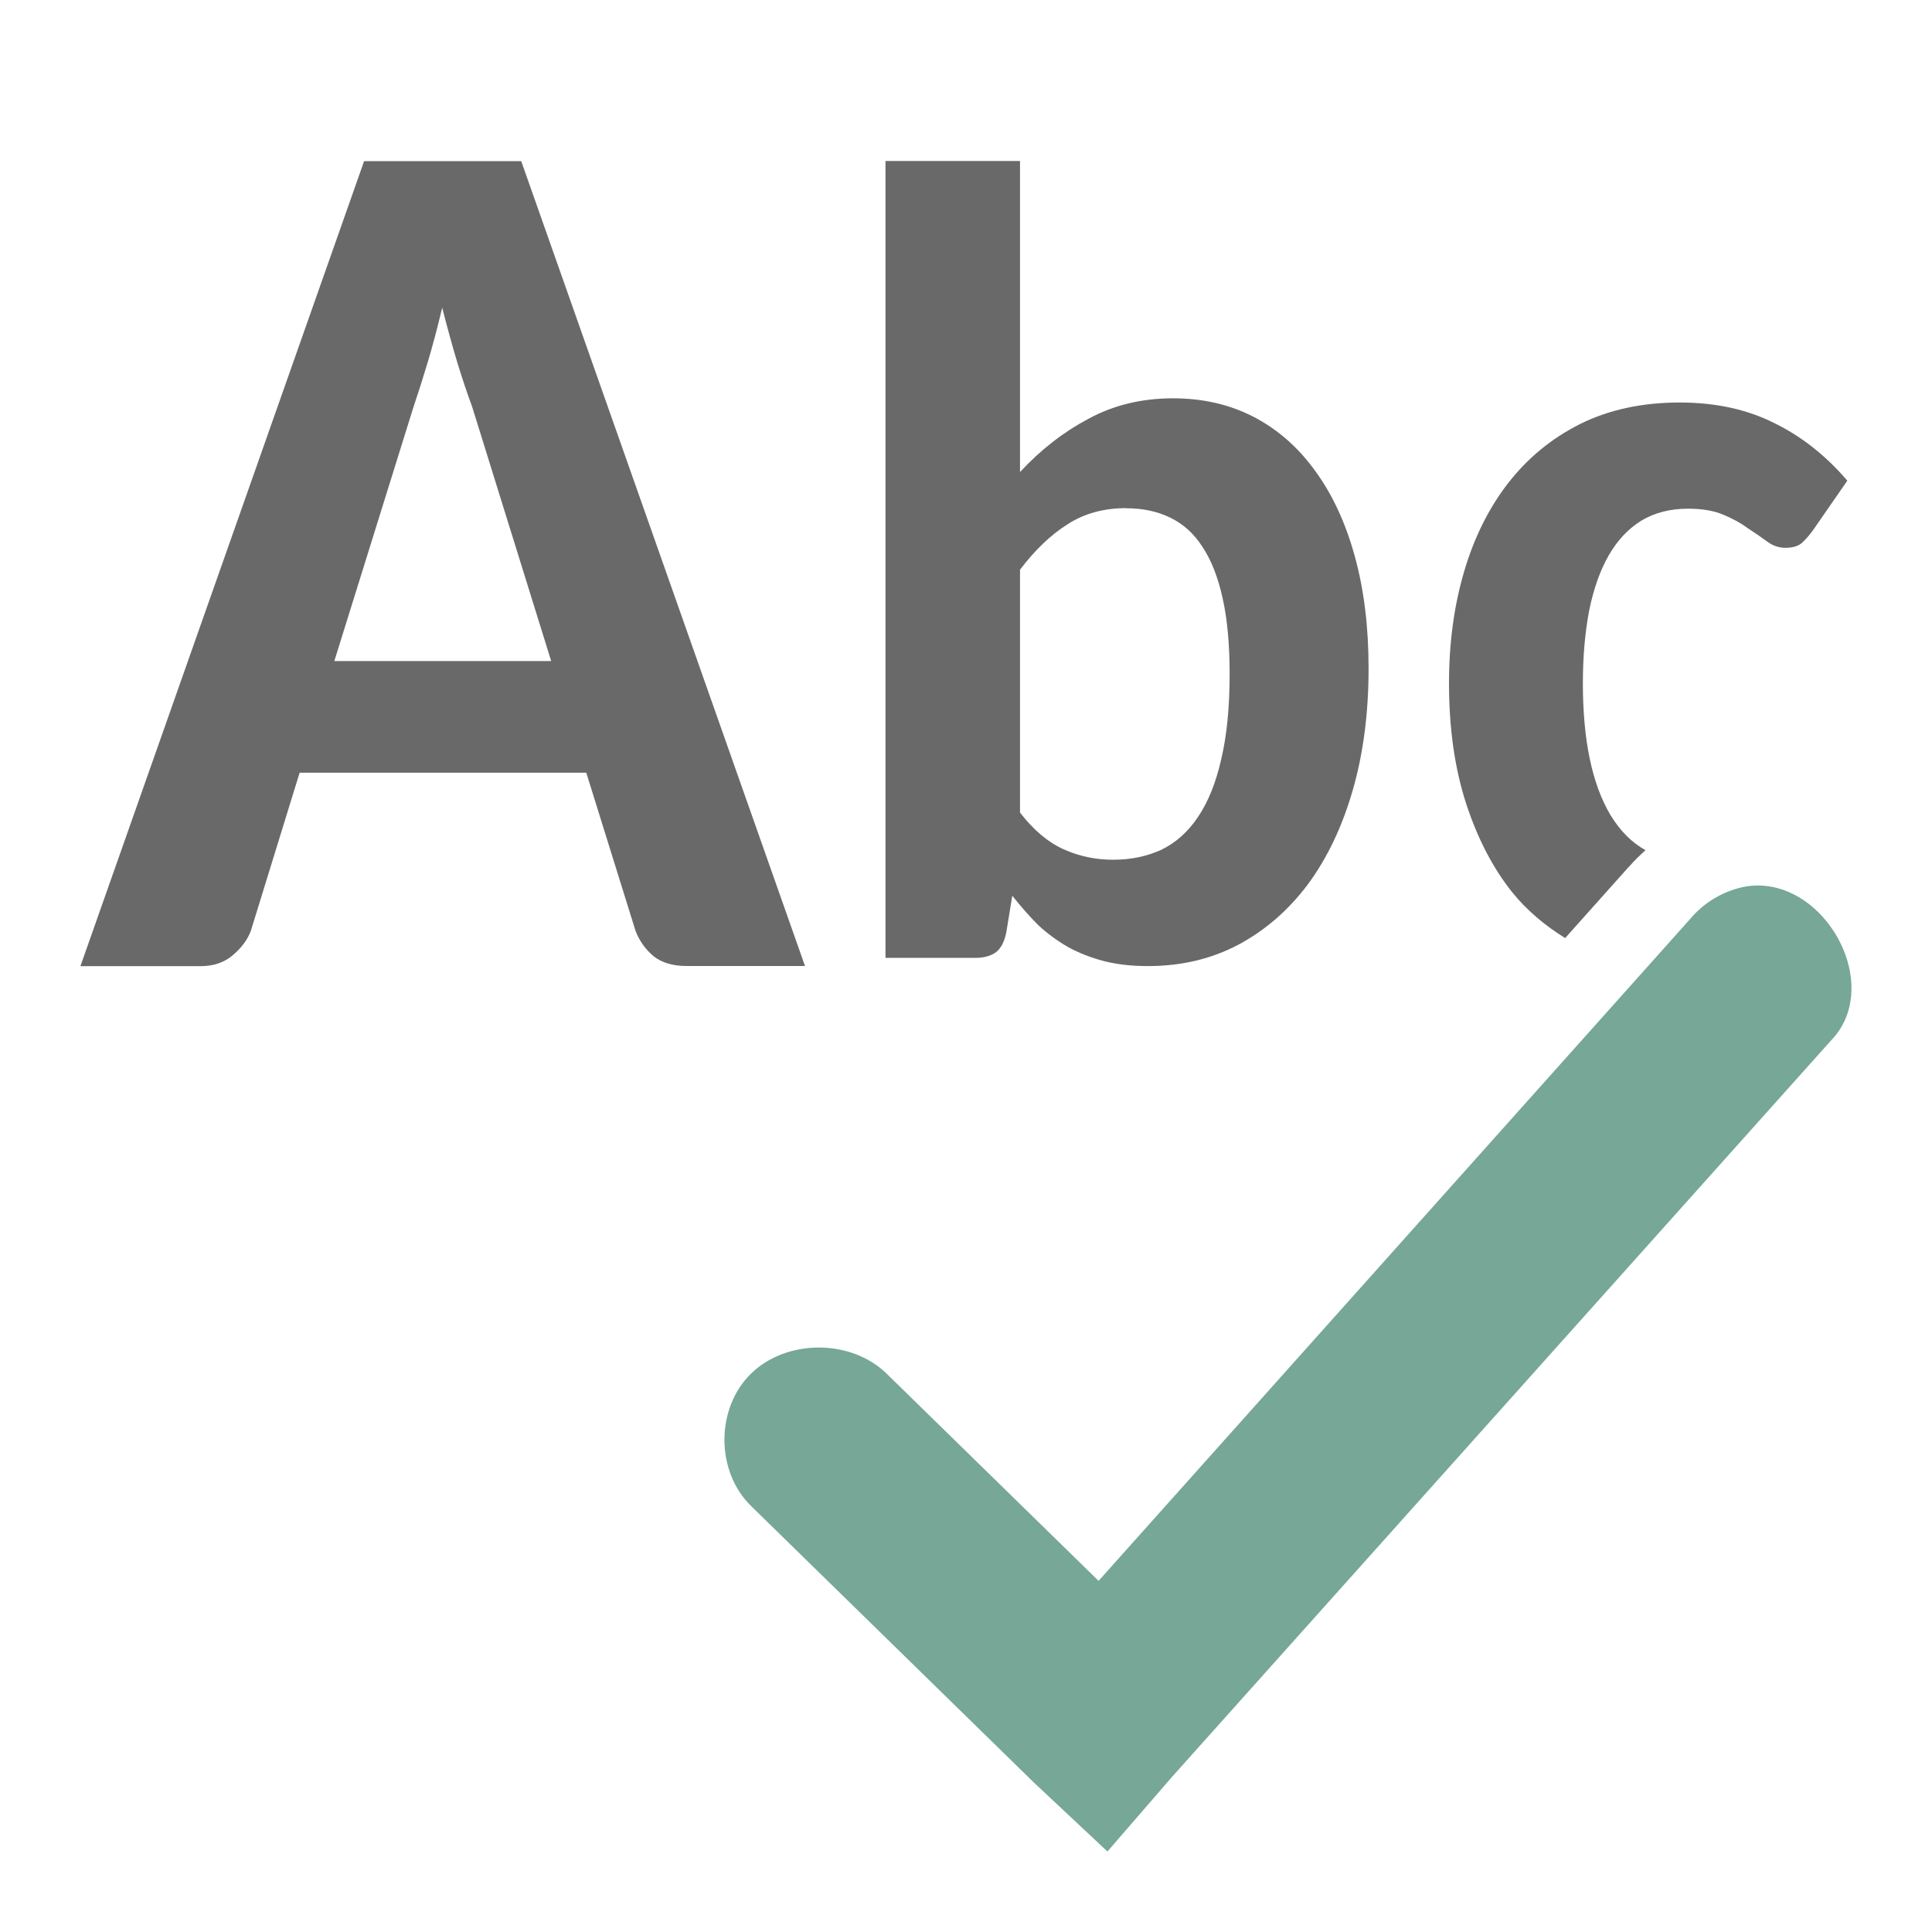
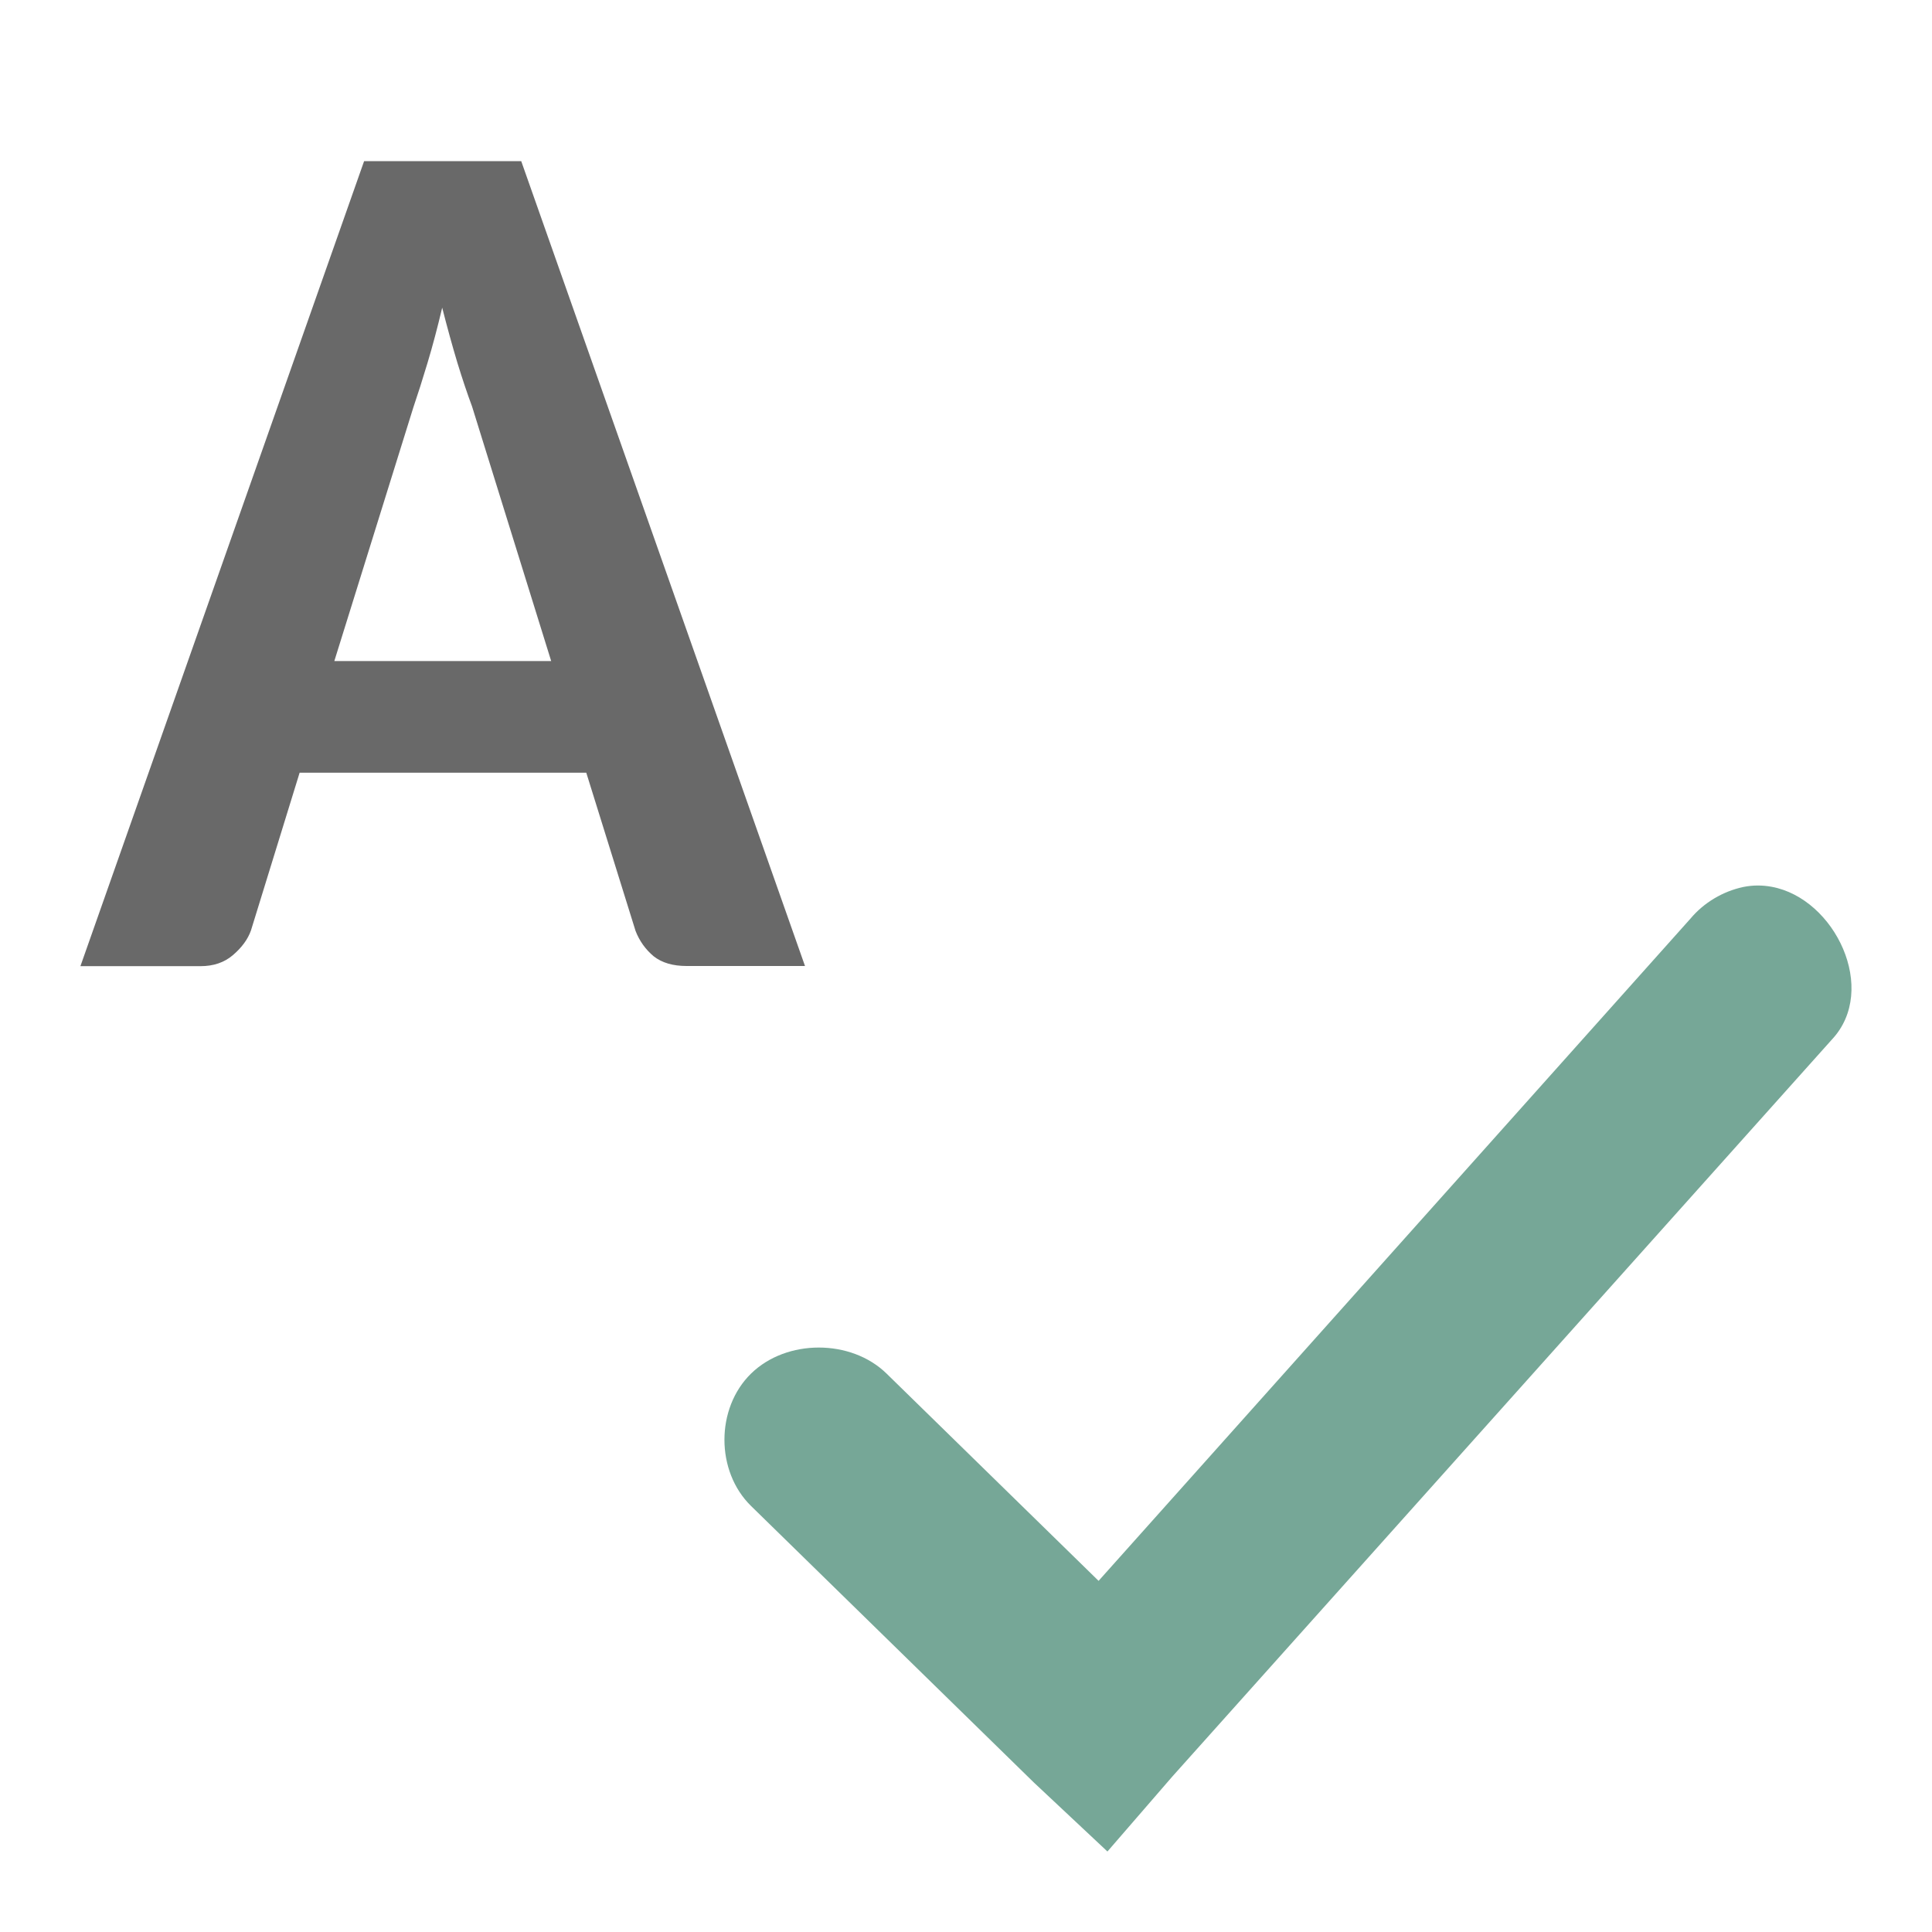
<svg xmlns="http://www.w3.org/2000/svg" version="1.1" viewBox="0 0 24 24">
  <g fill="#696969">
    <path d="m10 12h-1.471q-0.255 0-0.408-0.12-0.153-0.128-0.226-0.316l-0.612-1.965h-3.561l-0.604 1.958q-0.058 0.166-0.226 0.309-0.16 0.136-0.4 0.136h-1.493l3.524-10h1.952zm-5.847-3.788h2.694l-0.983-3.163q-0.087-0.233-0.182-0.542-0.095-0.316-0.189-0.685-0.087 0.369-0.182 0.685-0.095 0.316-0.175 0.55z" />
-     <path d="m11 11.897v-9.897h1.671v3.864q0.382-0.413 0.849-0.661 0.467-0.255 1.053-0.255 0.559 0 1.007 0.234 0.447 0.234 0.763 0.675 0.316 0.434 0.487 1.054 0.171 0.62 0.171 1.391 0 0.833-0.197 1.515-0.197 0.682-0.559 1.171-0.362 0.482-0.868 0.751-0.5 0.262-1.118 0.262-0.303 0-0.546-0.062-0.237-0.062-0.441-0.172-0.204-0.117-0.375-0.275-0.164-0.165-0.322-0.365l-0.072 0.441q-0.033 0.186-0.132 0.262-0.099 0.069-0.257 0.069h-1.112zm2.993-5.585q-0.421 0-0.73 0.2-0.309 0.193-0.592 0.565v3.017q0.25 0.324 0.539 0.455 0.289 0.131 0.618 0.131 0.329 0 0.599-0.124 0.27-0.131 0.454-0.406 0.191-0.282 0.289-0.716 0.105-0.441 0.105-1.061 0-0.551-0.086-0.937-0.086-0.393-0.25-0.64-0.158-0.248-0.401-0.365-0.237-0.117-0.546-0.117z" />
-     <path d="m20.867 5c-.469 0-.882.09-1.24.268-.354.178-.653.424-.896.738-.239.31-.421.676-.545 1.1-.124.424-.186.884-.186 1.381 0 .556.07 1.053.211 1.49.141.433.331.801.57 1.102.195.241.42.424.662.574l.811-.908-.02.025c.064-.076.135-.143.207-.209-.17-.094-.316-.239-.438-.441-.226-.383-.34-.926-.34-1.633 0-.333.027-.633.078-.902.055-.269.135-.497.242-.684.107-.187.242-.331.404-.432.166-.1.36-.15.582-.15.179 0 .326.026.441.076.12.05.221.106.307.17.09.059.17.114.238.164.068.05.142.076.223.076.085 0 .152-.018.199-.055.047-.041.094-.094.141-.158l.43-.621c-.269-.314-.573-.553-.91-.717-.337-.169-.728-.254-1.172-.254z" />
  </g>
  <path d="m22.008 11.016c-0.113-0.021-0.23-0.022-0.35 0.002-0.256 0.054-0.492 0.195-0.658 0.393l-7.353 8.227-2.634-2.575c-0.441-0.431-1.242-0.431-1.683 0-0.441 0.431-0.441 1.214 0 1.645l3.512 3.434 0.915 0.858 0.805-0.93 8.194-9.156c0.581-0.619 0.041-1.753-0.748-1.898z" fill="#76a797" />
</svg>